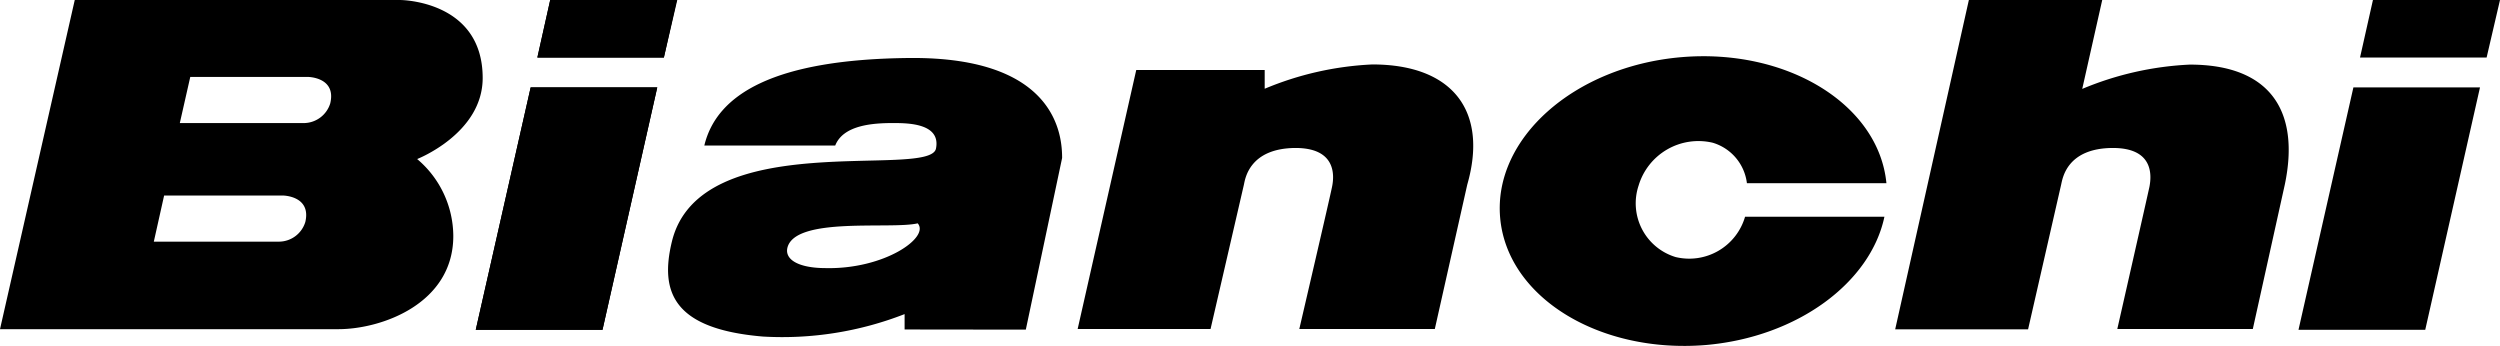
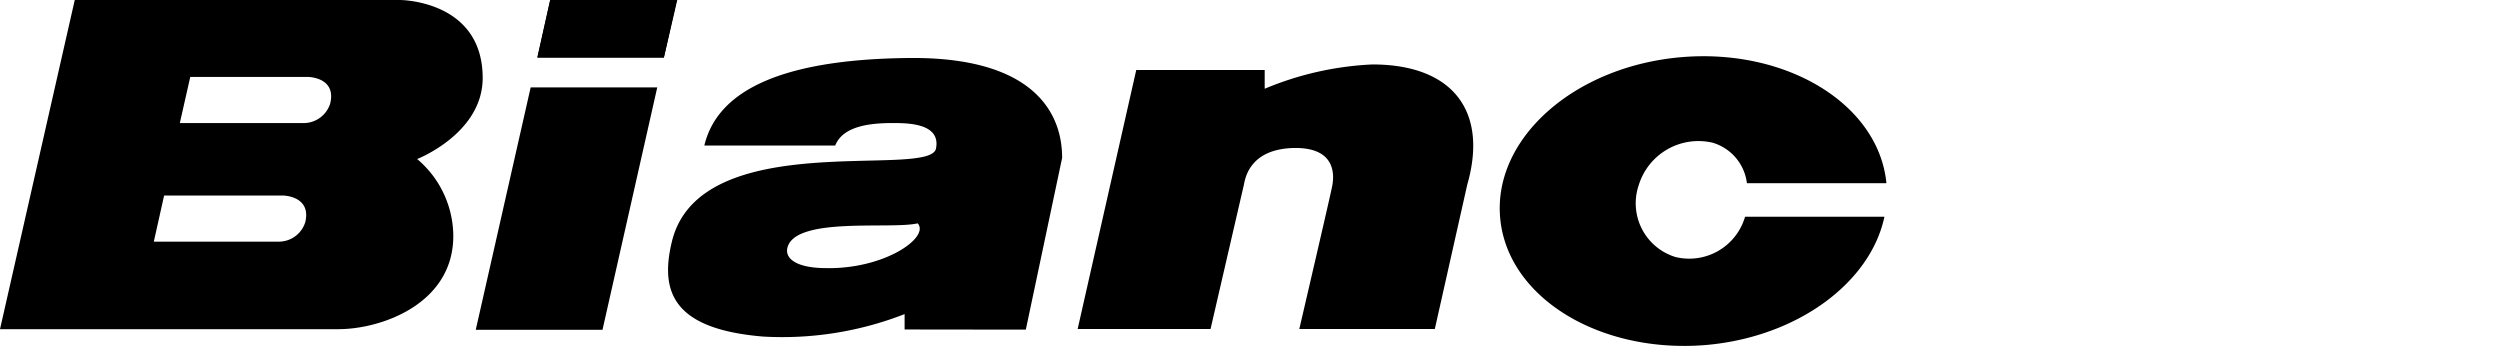
<svg xmlns="http://www.w3.org/2000/svg" width="162.53" height="22.5" viewBox="0 0 162.53 22.5">
  <path d="M66.69,21.43l2.36-11.16c0-1.42-.33-6.58-9.91-6.5-8.8.08-12.55,2.35-13.35,5.69H54.3C54.83,8.11,56.81,8,58.05,8c.93,0,3.13,0,2.8,1.66-.41,2-15.34-1.5-17.17,6.05-.79,3.27.08,5.68,5.92,6.17a21.85,21.85,0,0,0,9.21-1.46l0,1Zm-13-4c-1.75,0-2.68-.54-2.5-1.32.5-2.05,6.73-1.18,8.47-1.59.81.9-2.15,3-6,2.91" />
  <path d="M109.27,3.72c6.9-.6,12.87,3.06,13.37,8.19h-9.07a3.14,3.14,0,0,0-2.22-2.63,4.06,4.06,0,0,0-4.82,2.78,3.65,3.65,0,0,0,2.4,4.65,3.78,3.78,0,0,0,4.52-2.62h9.06c-.9,4.27-5.63,7.82-11.61,8.34C104,23,98,19.35,97.53,14.18s4.8-9.85,11.74-10.46" />
-   <polygon points="153.43 3.74 161.66 3.74 162.53 0 154.27 0 153.43 3.74" />
-   <polygon points="153 5.68 149.43 21.44 157.67 21.44 161.23 5.68 153 5.68" />
  <path d="M20,5s1.88,0,1.47,1.72A1.81,1.81,0,0,1,19.81,8H11.69l.68-3m6,7.71s1.88,0,1.48,1.72a1.8,1.8,0,0,1-1.7,1.28H10l.67-3ZM22,21.4c2.8,0,7.47-1.65,7.47-6.06a6.58,6.58,0,0,0-2.35-5s4.26-1.66,4.26-5.27C31.38,0,26,0,26,0H4.86L0,21.4Z" />
  <path d="M35.77,0l-.83,3.74h8.22L44,0ZM34.5,5.68,30.93,21.44h8.24L42.73,5.68Z" />
  <polygon points="34.93 3.74 43.16 3.74 44.03 0 35.77 0 34.93 3.74" />
-   <polygon points="34.5 5.68 30.93 21.44 39.17 21.44 42.73 5.68 34.5 5.68" />
  <path d="M70.06,21.39H78.7L80.87,12c.08-.37.35-2.36,3.35-2.38,2.62,0,2.54,1.75,2.38,2.52-.1.54-2.13,9.25-2.13,9.25h8.81L95.39,12c1.37-4.77-.94-7.81-6.17-7.81a20.49,20.49,0,0,0-7,1.58V4.55H73.87Z" />
-   <path d="M123.21,21.41h8.64L134,12c.09-.38.35-2.37,3.36-2.38,2.62,0,2.53,1.74,2.38,2.52-.11.53-2.09,9.25-2.09,9.25h8.81L148.54,12c1-4.77-.94-7.8-6.17-7.8a20.49,20.49,0,0,0-7,1.58L136.67,0H128Z" />
</svg>